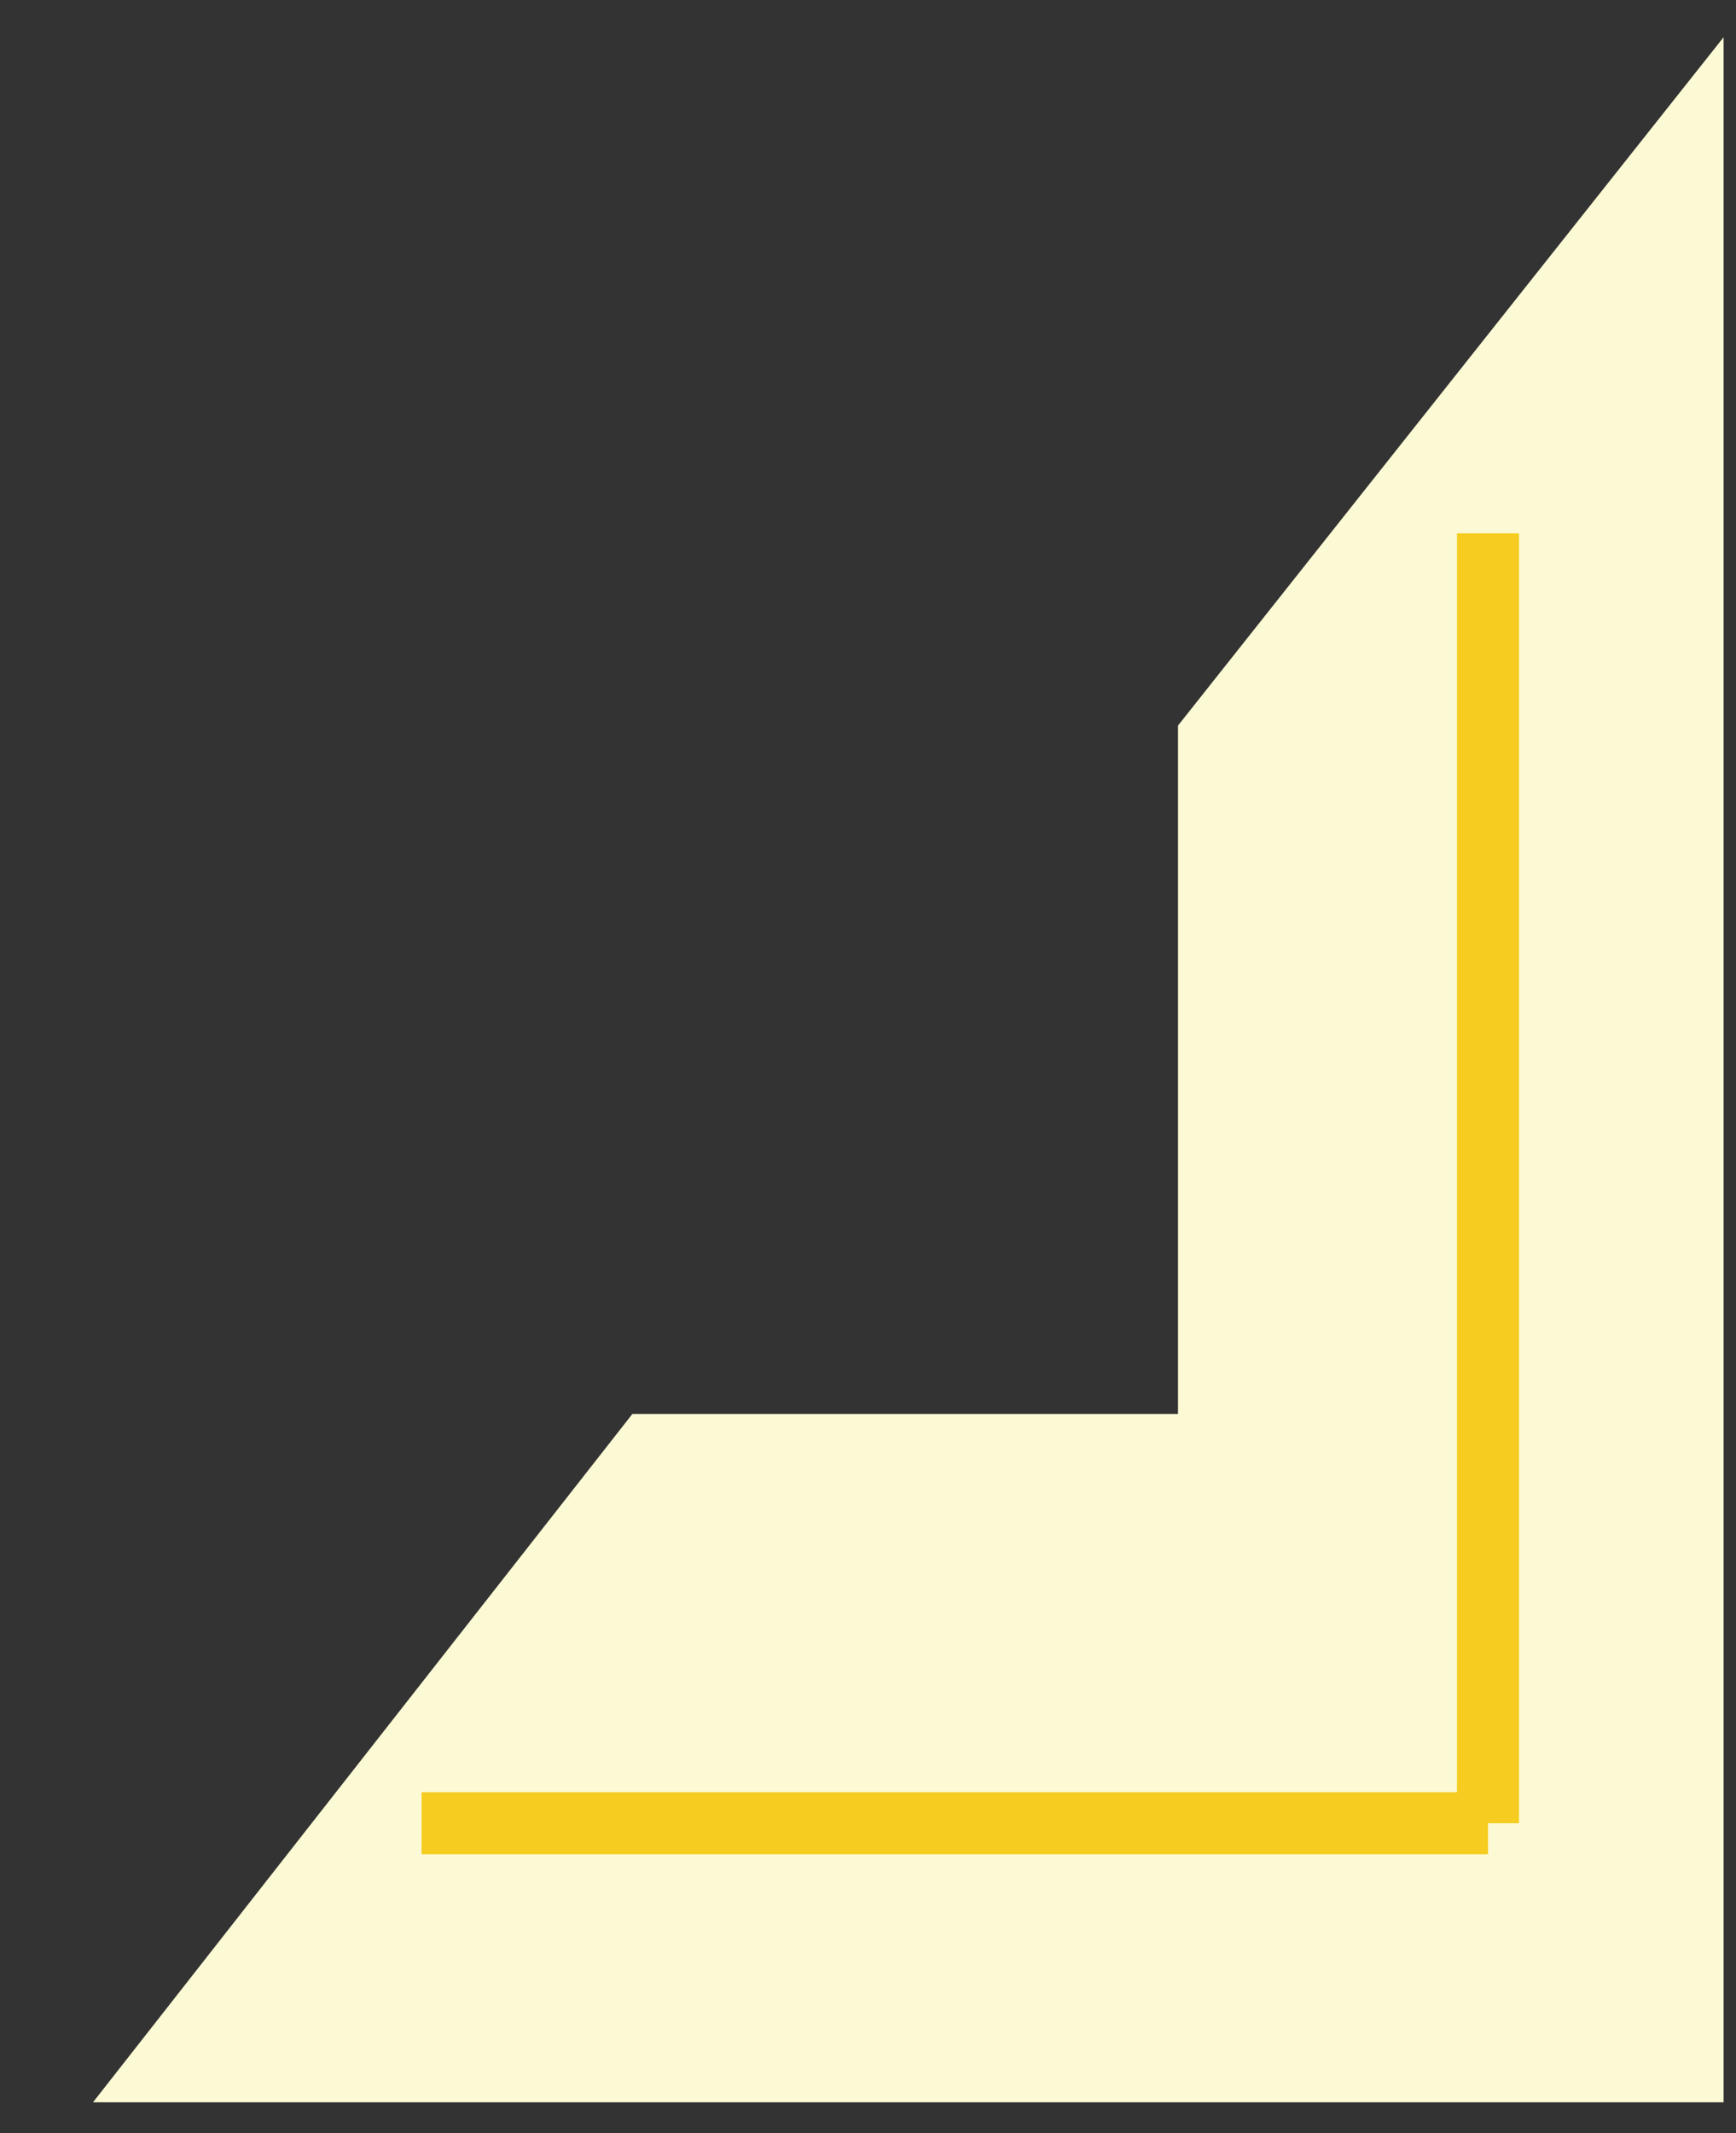
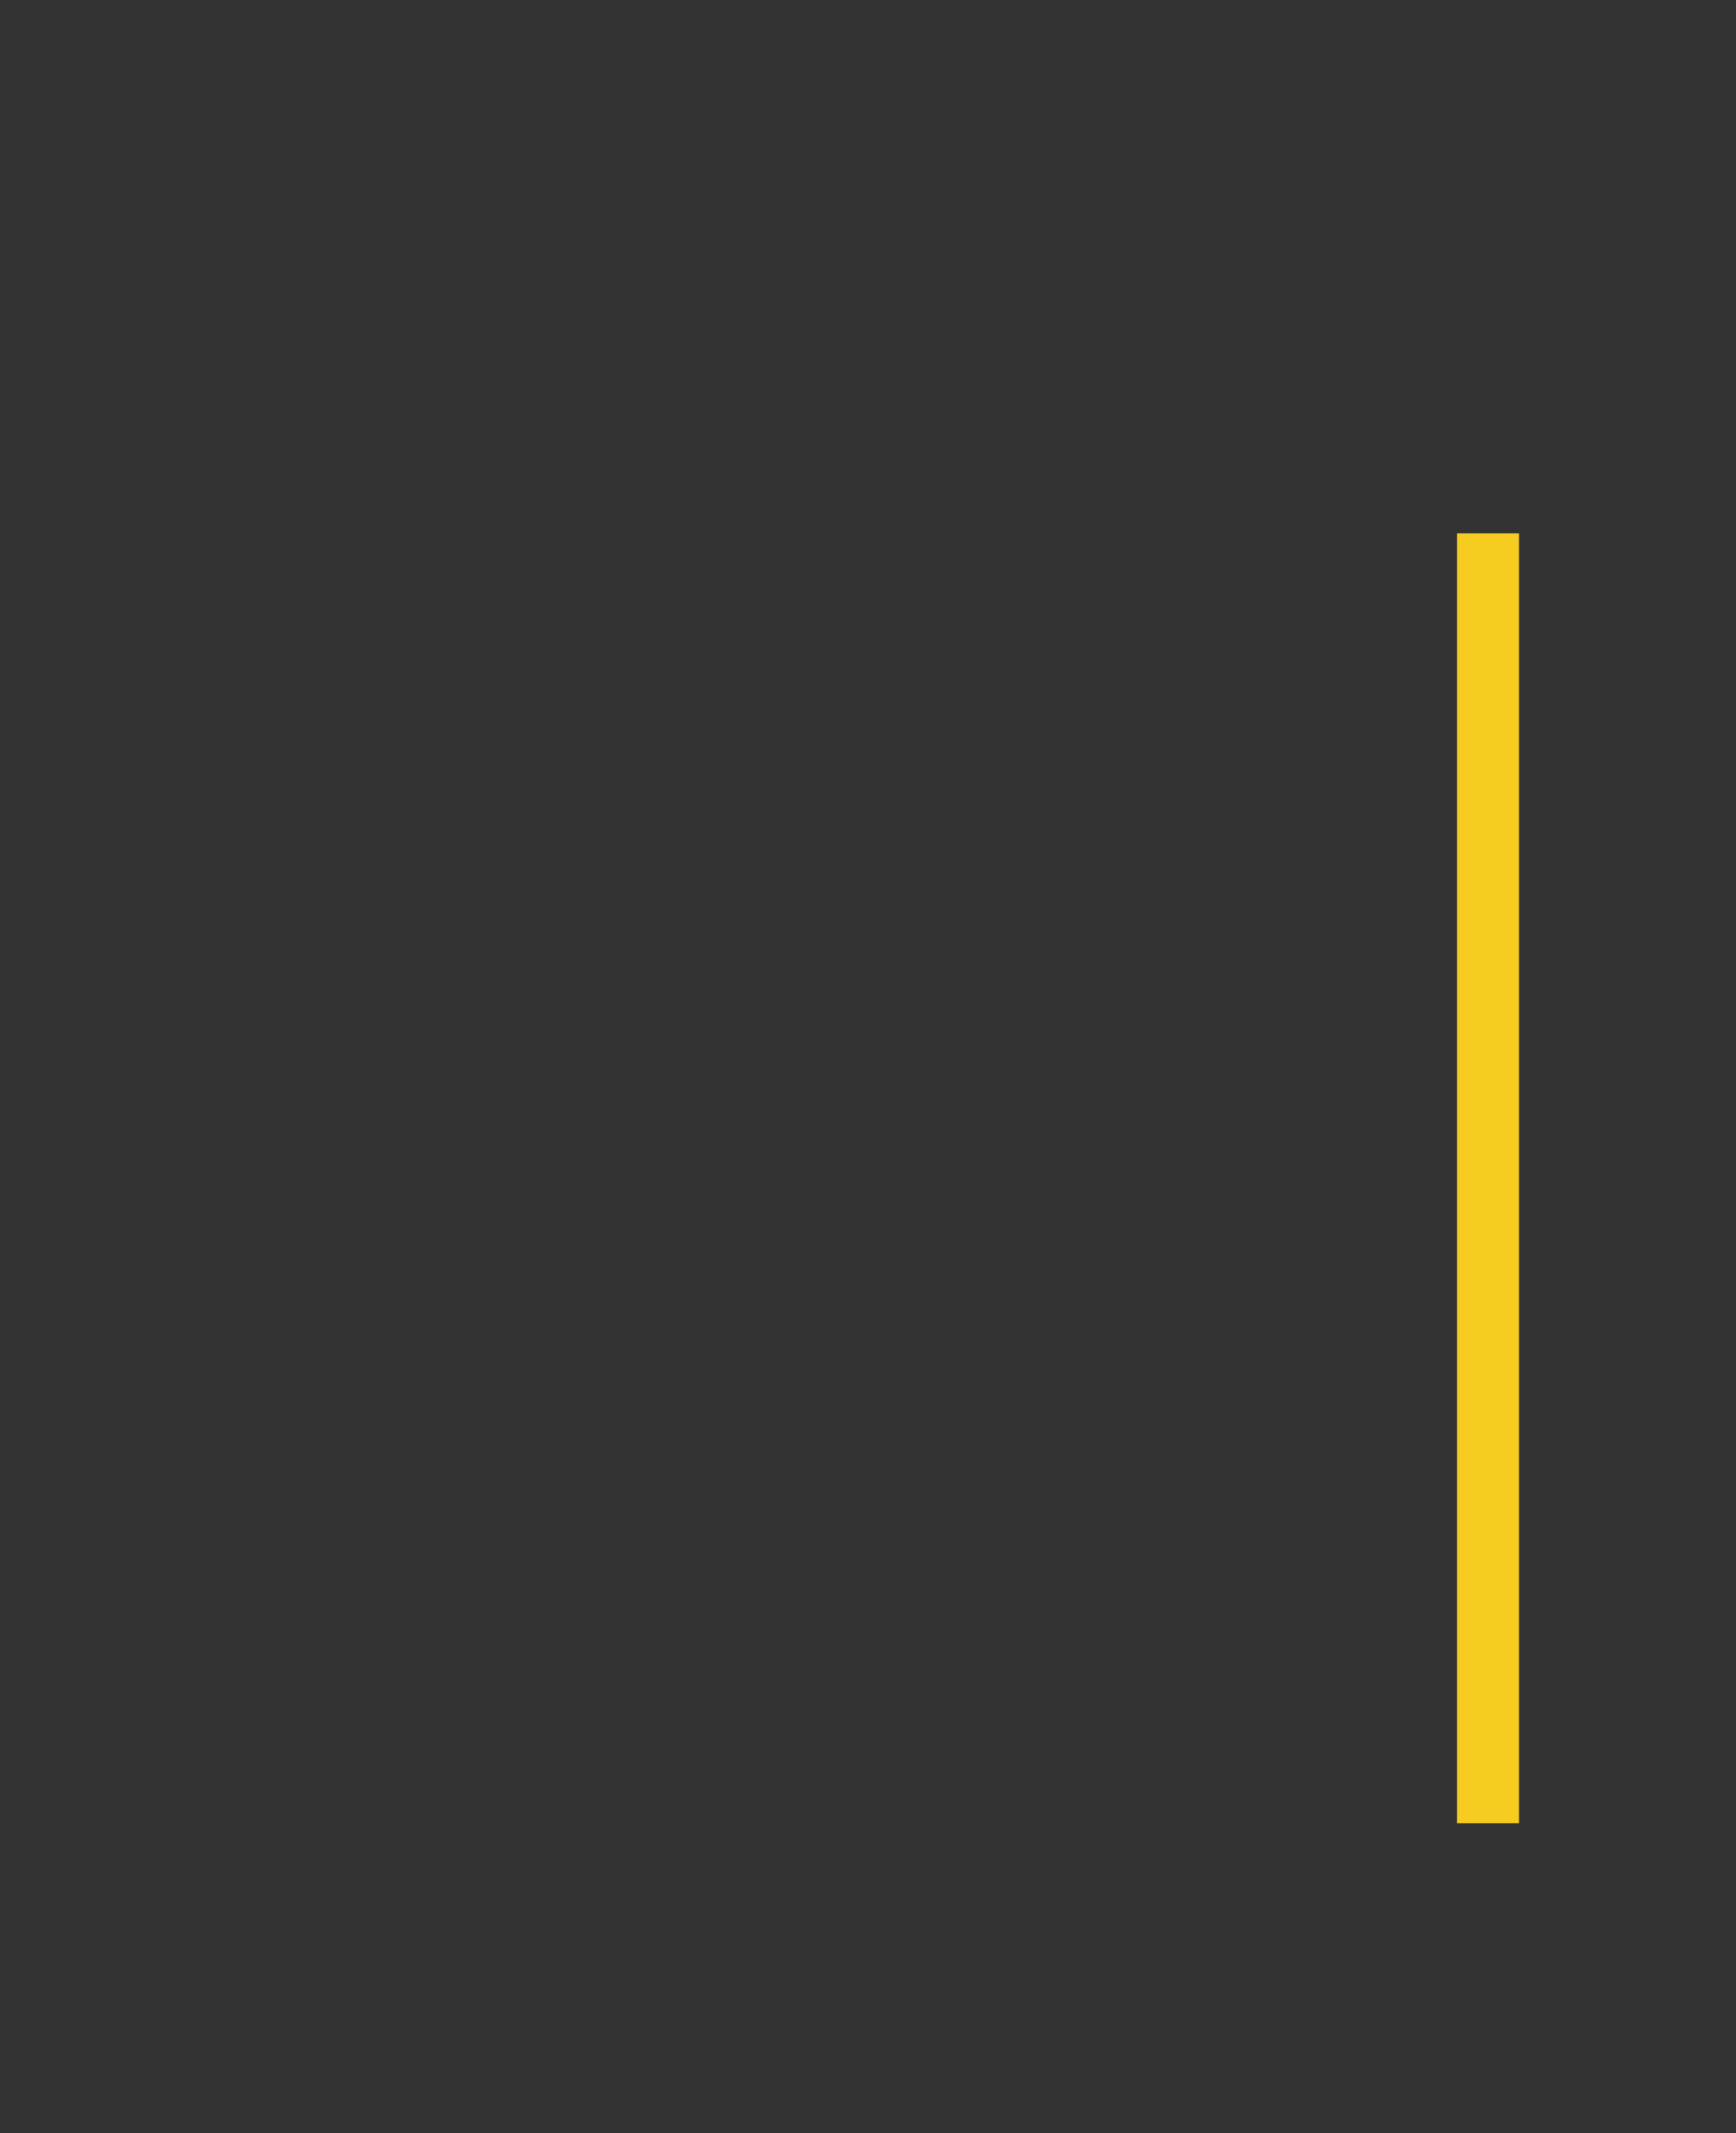
<svg xmlns="http://www.w3.org/2000/svg" version="1.1" id="レイヤー_1" x="0px" y="0px" viewBox="0 0 28 34.4" style="enable-background:new 0 0 28 34.4;" xml:space="preserve">
  <rect x="0" y="0" width="28" height="34.4" fill="#333333" stroke="none" />
  <style type="text/css"> .st0{fill:#FCFAD5;} .st1{opacity:0;fill:none;stroke:#FCFAD5;stroke-linejoin:round;} .st2{fill:none;stroke:#F5CC1F;stroke-linejoin:round;} </style>
  <title>名称未設定-3</title>
-   <polygon class="st0" points="27.8,33.9 1.5,33.9 10.2,22.8 19,22.8 19,11.7 27.8,0.6 " />
  <polygon class="st1" points="27.8,33.9 1.5,33.9 10.2,22.8 19,22.8 19,11.7 27.8,0.6 " />
-   <line class="st2" x1="6.8" y1="29.4" x2="24" y2="29.4" />
  <line class="st2" x1="24" y1="29.4" x2="24" y2="8.6" />
</svg>